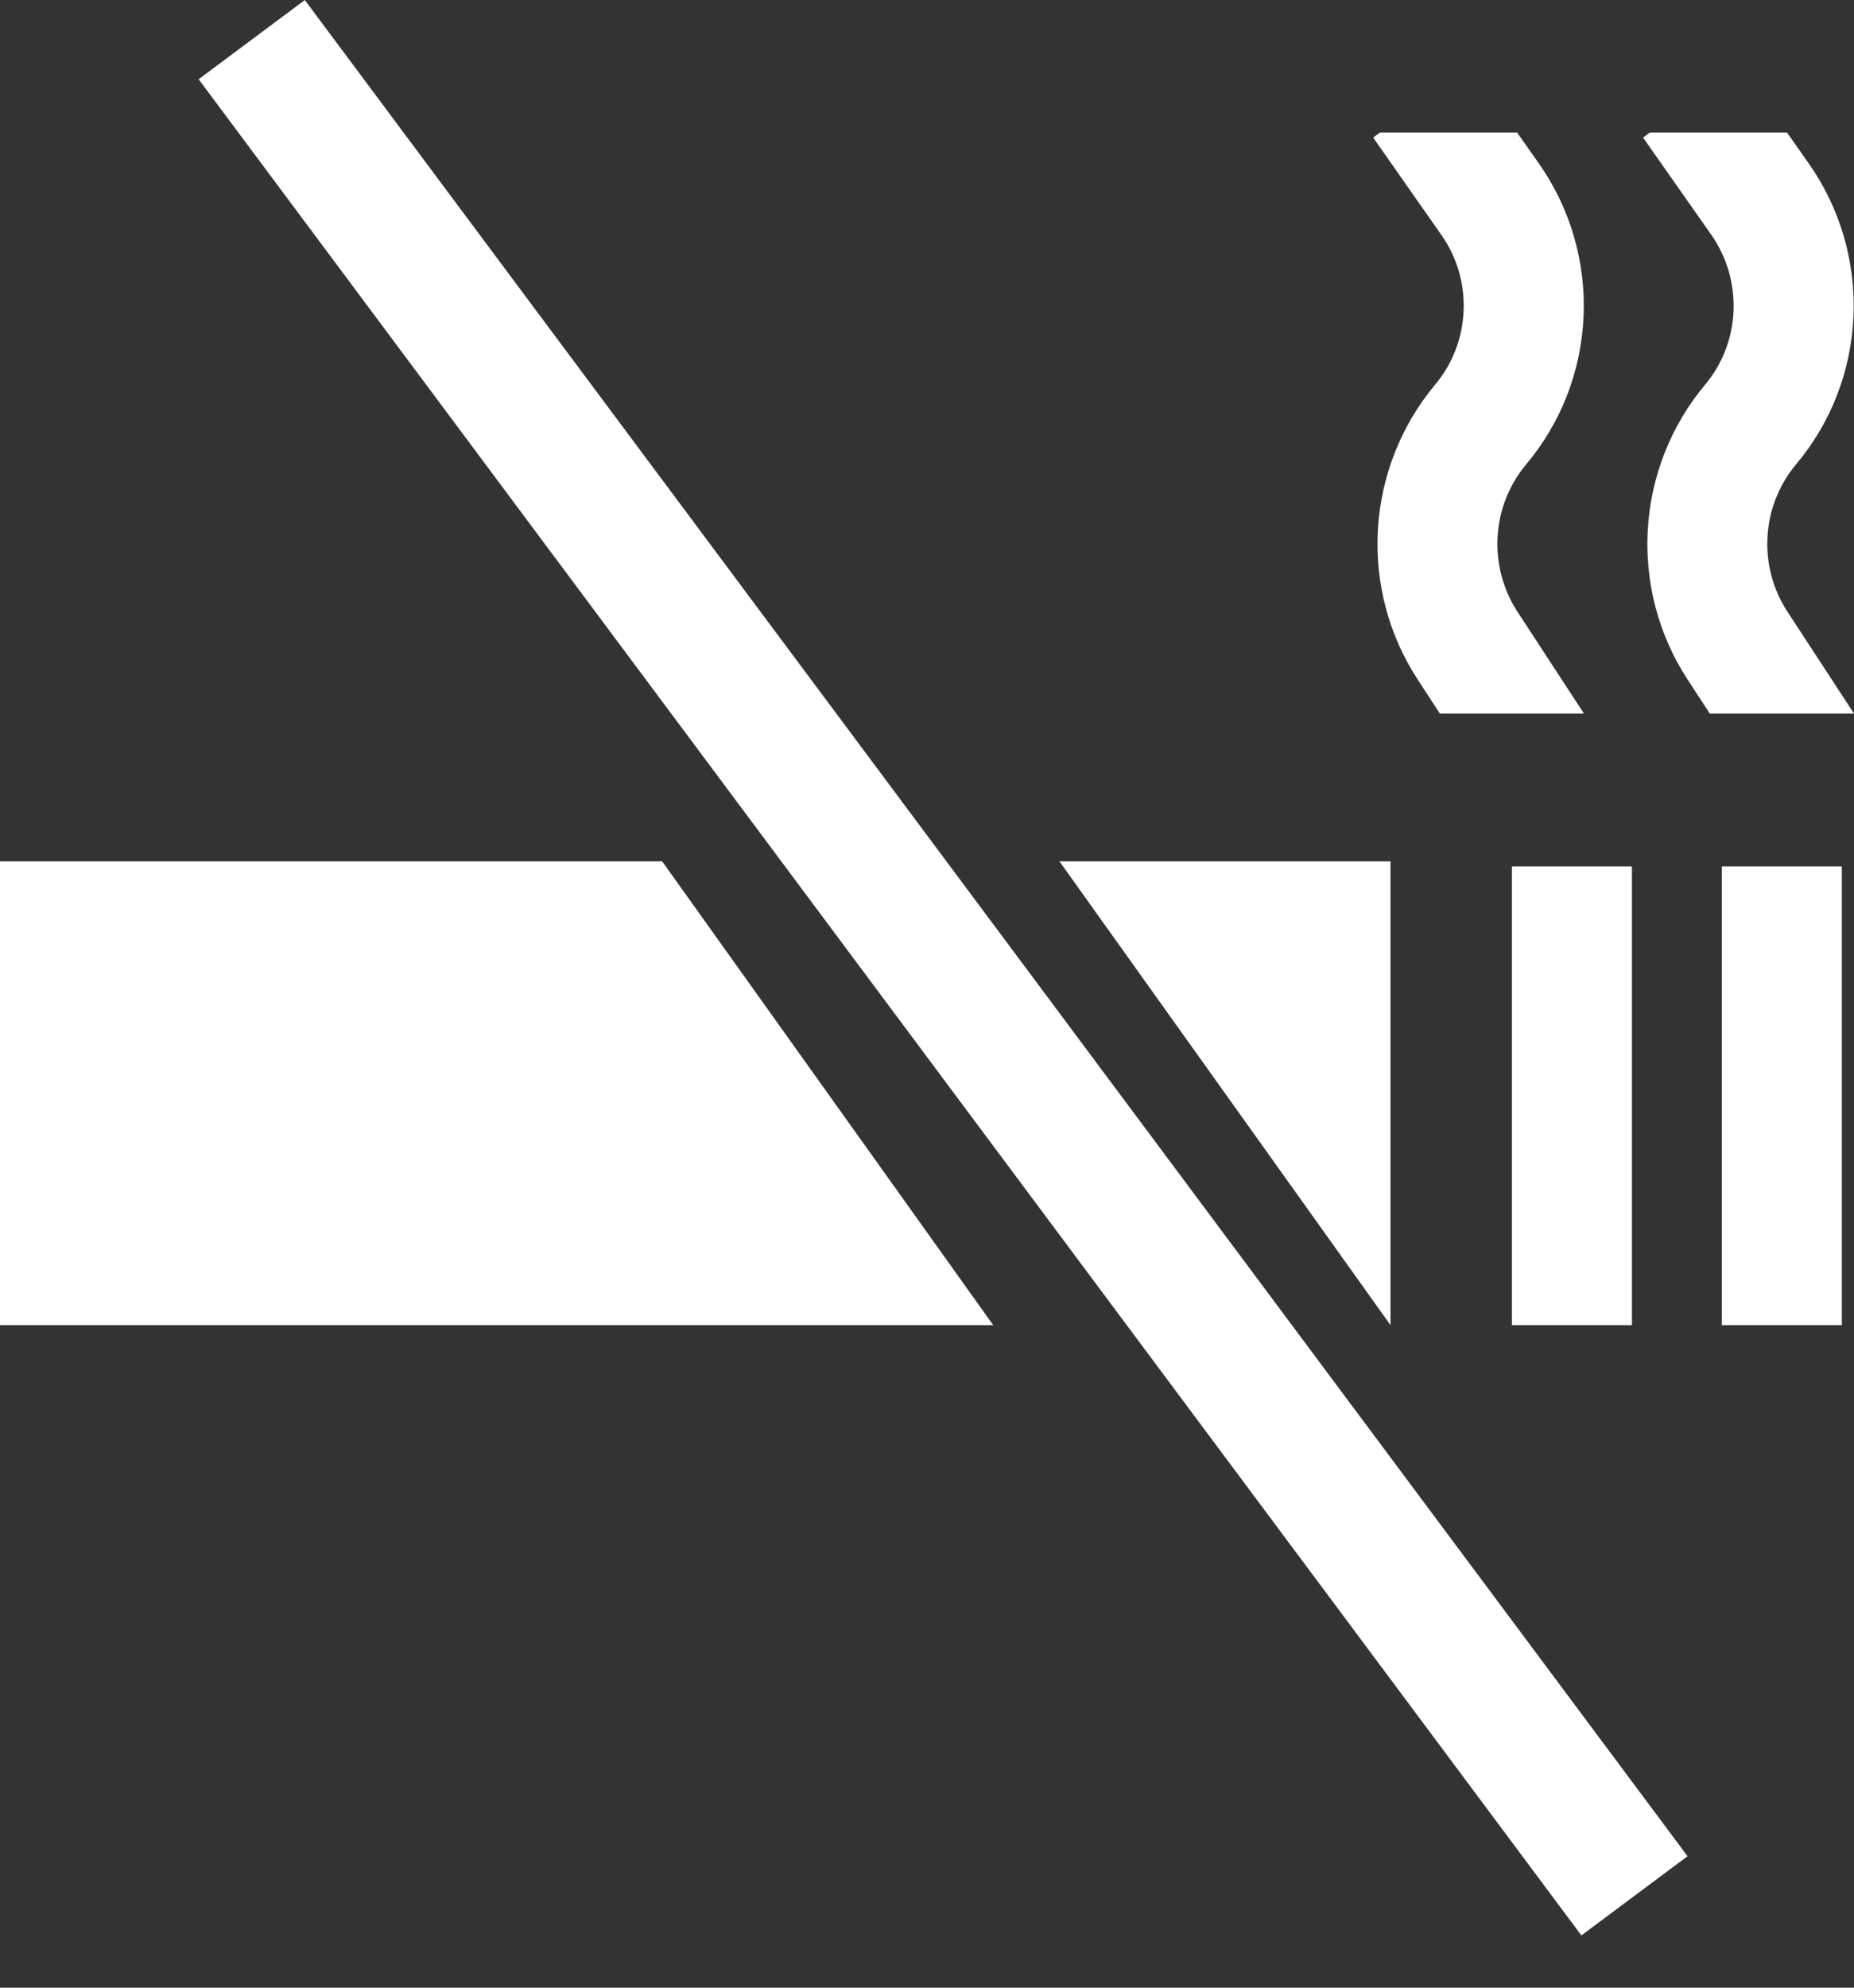
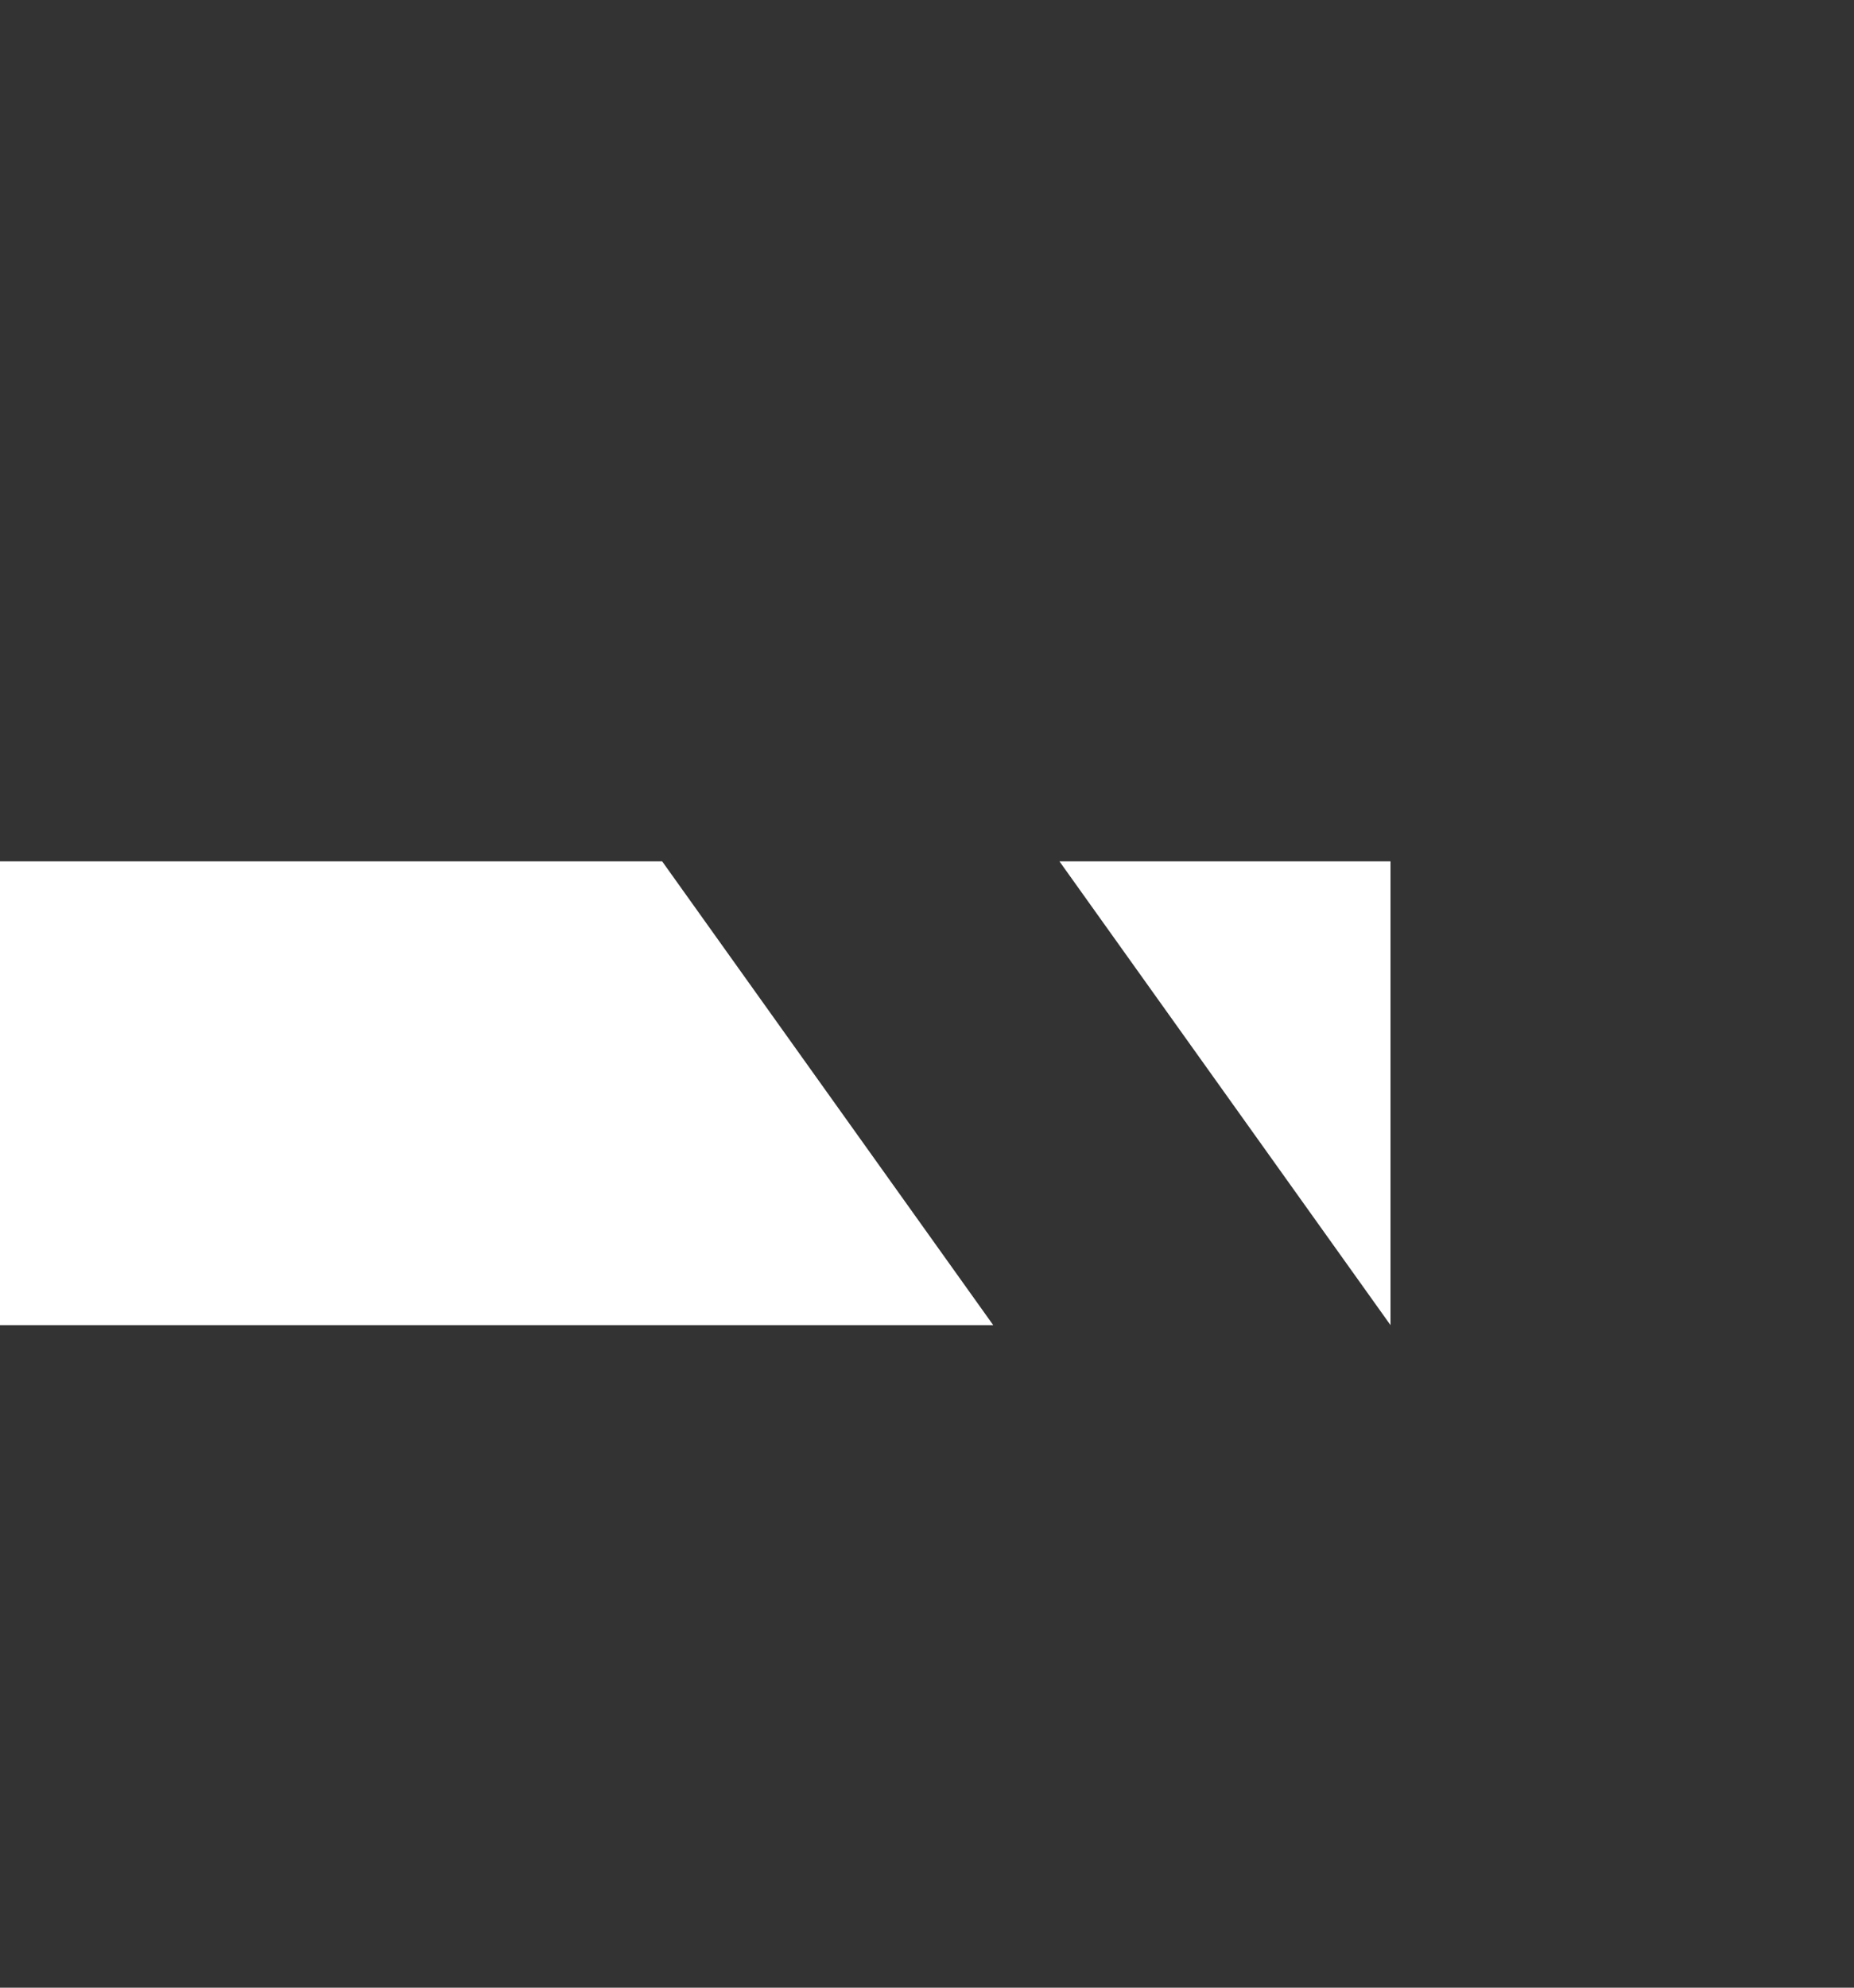
<svg xmlns="http://www.w3.org/2000/svg" width="14" height="15" viewBox="0 0 14 15" fill="none">
  <rect x="0" y="0" width="14" height="15" fill="#333333" stroke="none" />
-   <path d="M11.417 6.538H12.323V10H11.417V6.538ZM13.002 6.538H13.908V10H13.002V6.538ZM11.457 4.614C11.349 4.447 11.297 4.249 11.309 4.049C11.32 3.849 11.396 3.659 11.523 3.506C11.787 3.194 11.94 2.8 11.958 2.389C11.976 1.977 11.857 1.571 11.622 1.236L11.456 1H10.421L10.369 1.038L10.884 1.773C11.002 1.94 11.061 2.142 11.052 2.348C11.043 2.553 10.967 2.75 10.835 2.905C10.58 3.211 10.429 3.593 10.405 3.993C10.381 4.394 10.486 4.792 10.704 5.126L10.873 5.385H11.961L11.457 4.614ZM13.496 4.614C13.387 4.447 13.335 4.249 13.347 4.049C13.358 3.849 13.434 3.659 13.561 3.506C13.825 3.194 13.978 2.8 13.996 2.389C14.014 1.977 13.895 1.571 13.66 1.236L13.494 1H12.459L12.407 1.038L12.923 1.773C13.04 1.94 13.099 2.142 13.09 2.348C13.082 2.553 13.005 2.75 12.874 2.905C12.618 3.211 12.467 3.593 12.443 3.993C12.419 4.394 12.524 4.792 12.742 5.126L12.911 5.385H14L13.496 4.614Z" fill="white" />
-   <rect x="1.5" y="0.598" width="1" height="17.471" transform="rotate(-36.701 1.5 0.598)" fill="white" />
  <path d="M5 6.5H0V10H7.5L5 6.5Z" fill="white" />
-   <path d="M10.5 6.5H8L10.5 10V6.5Z" fill="white" />
+   <path d="M10.5 6.5H8L10.5 10V6.5" fill="white" />
</svg>